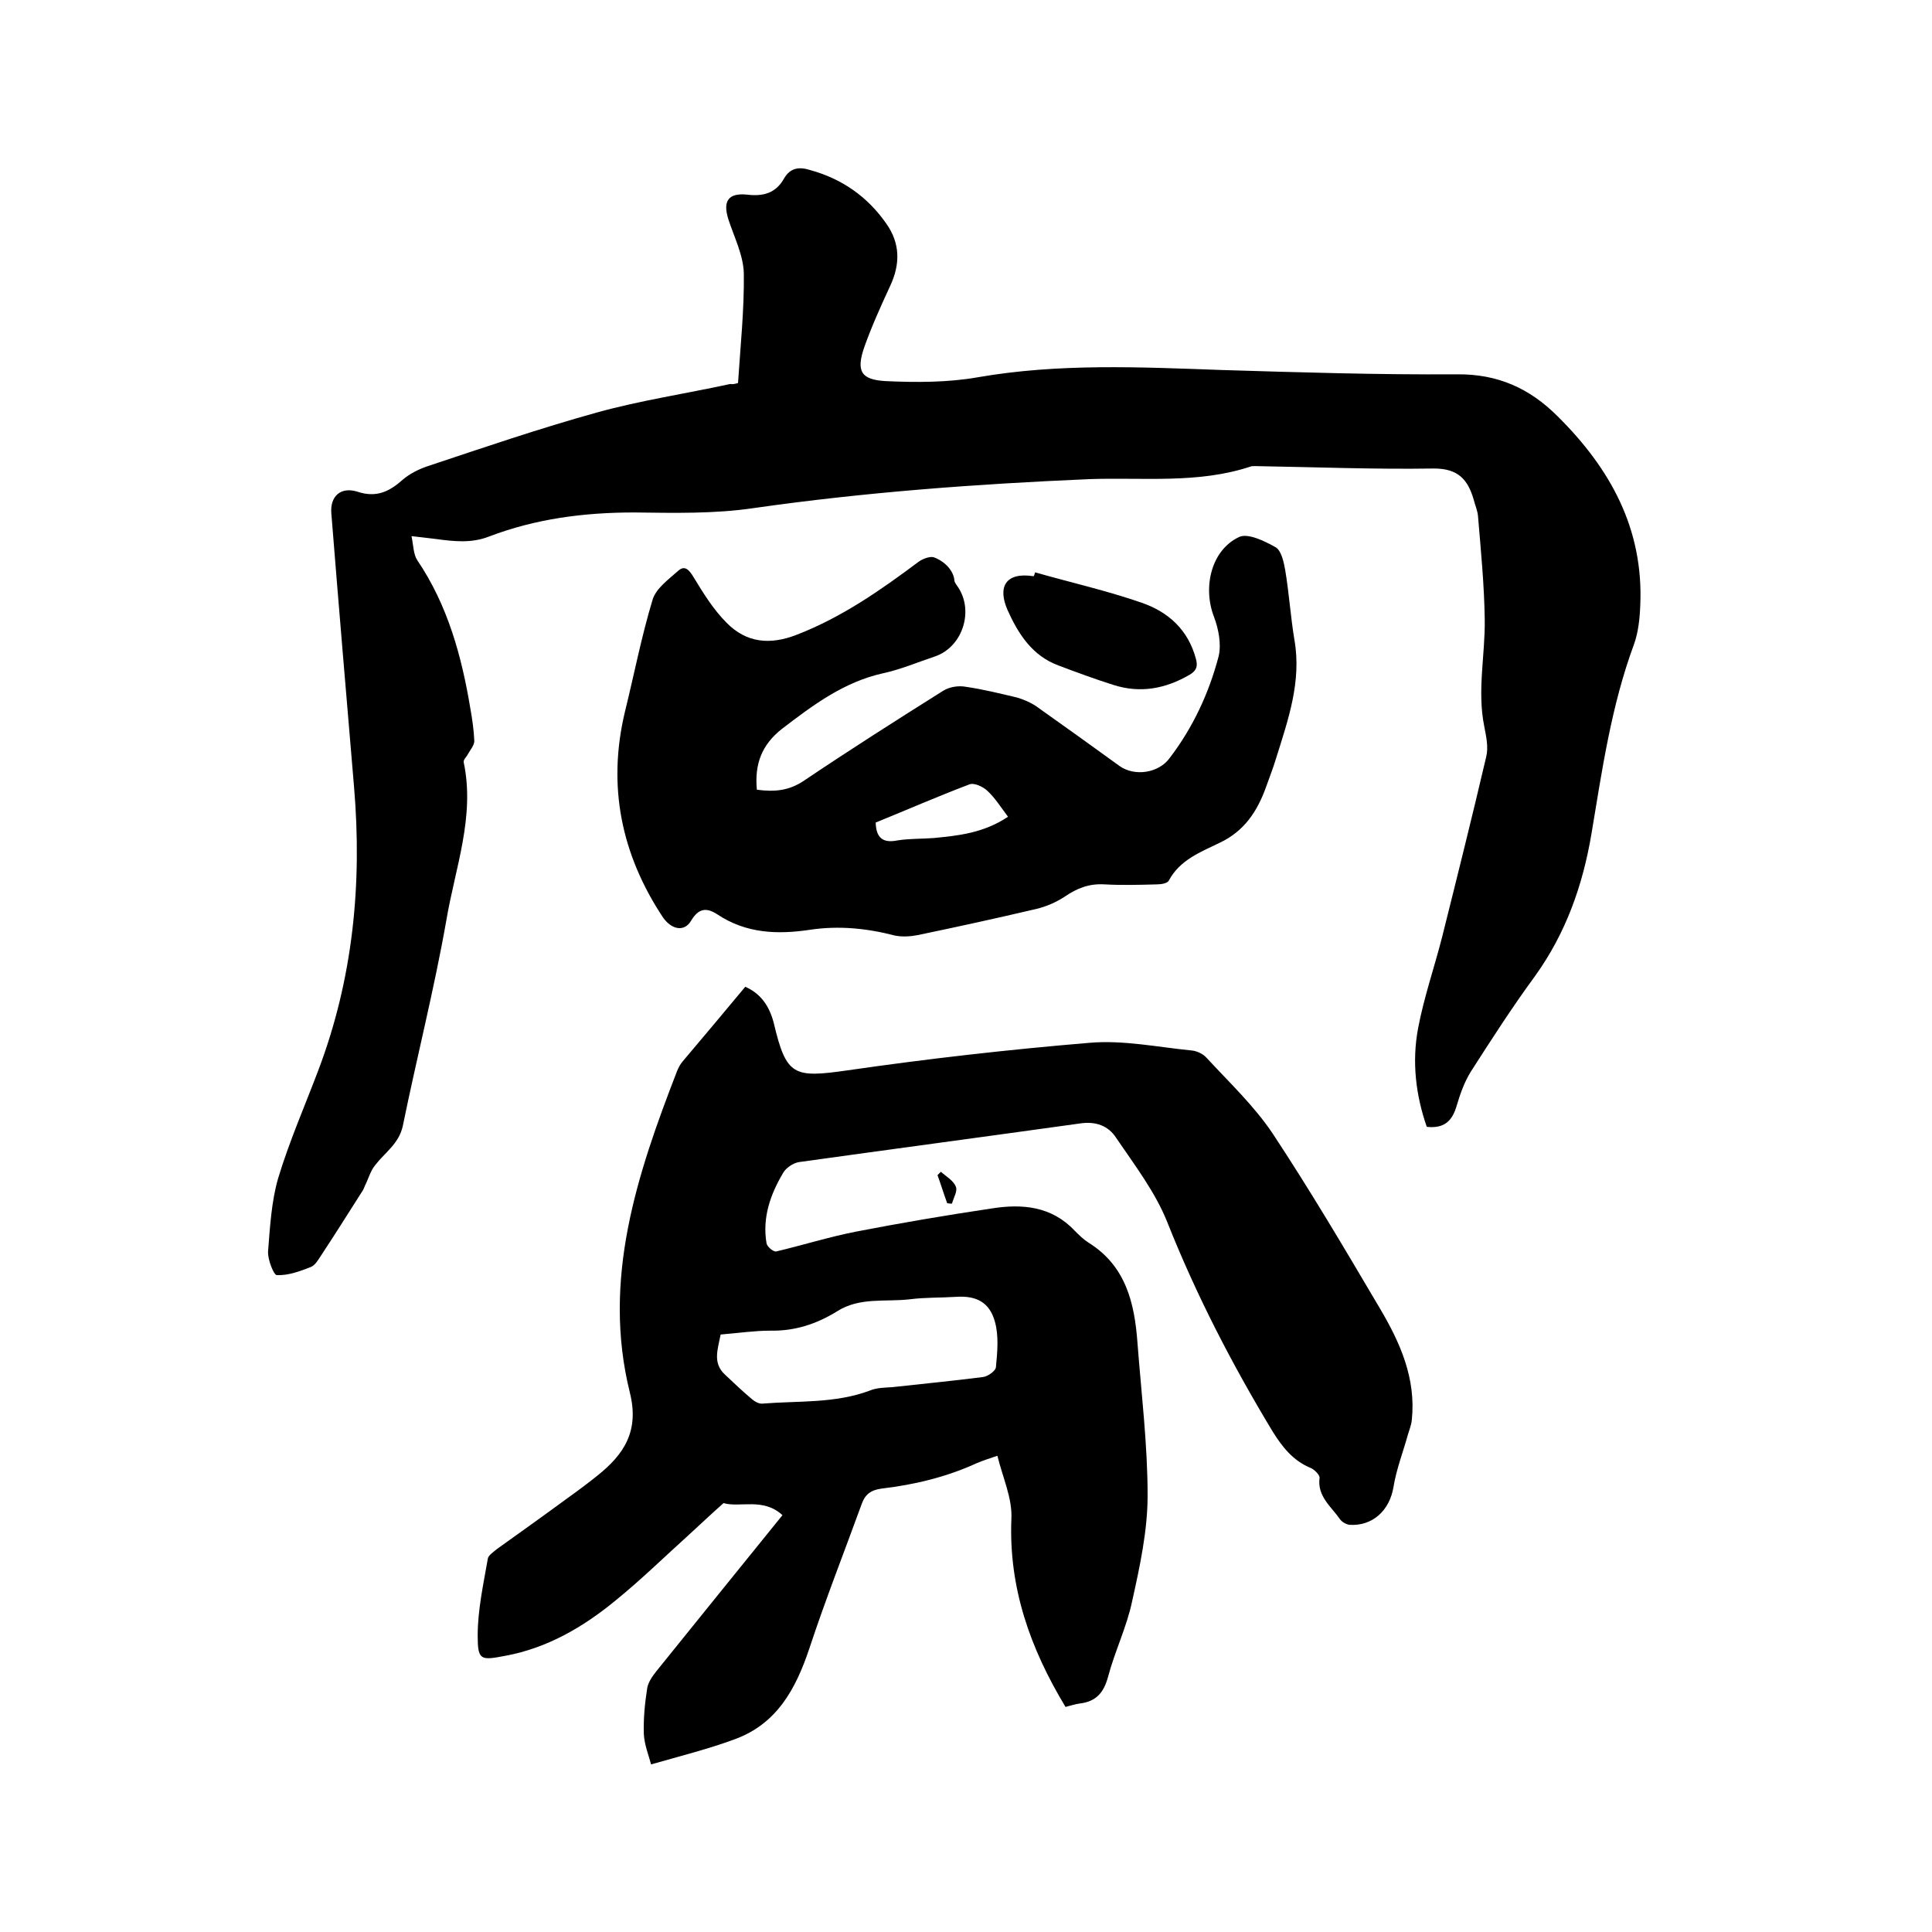
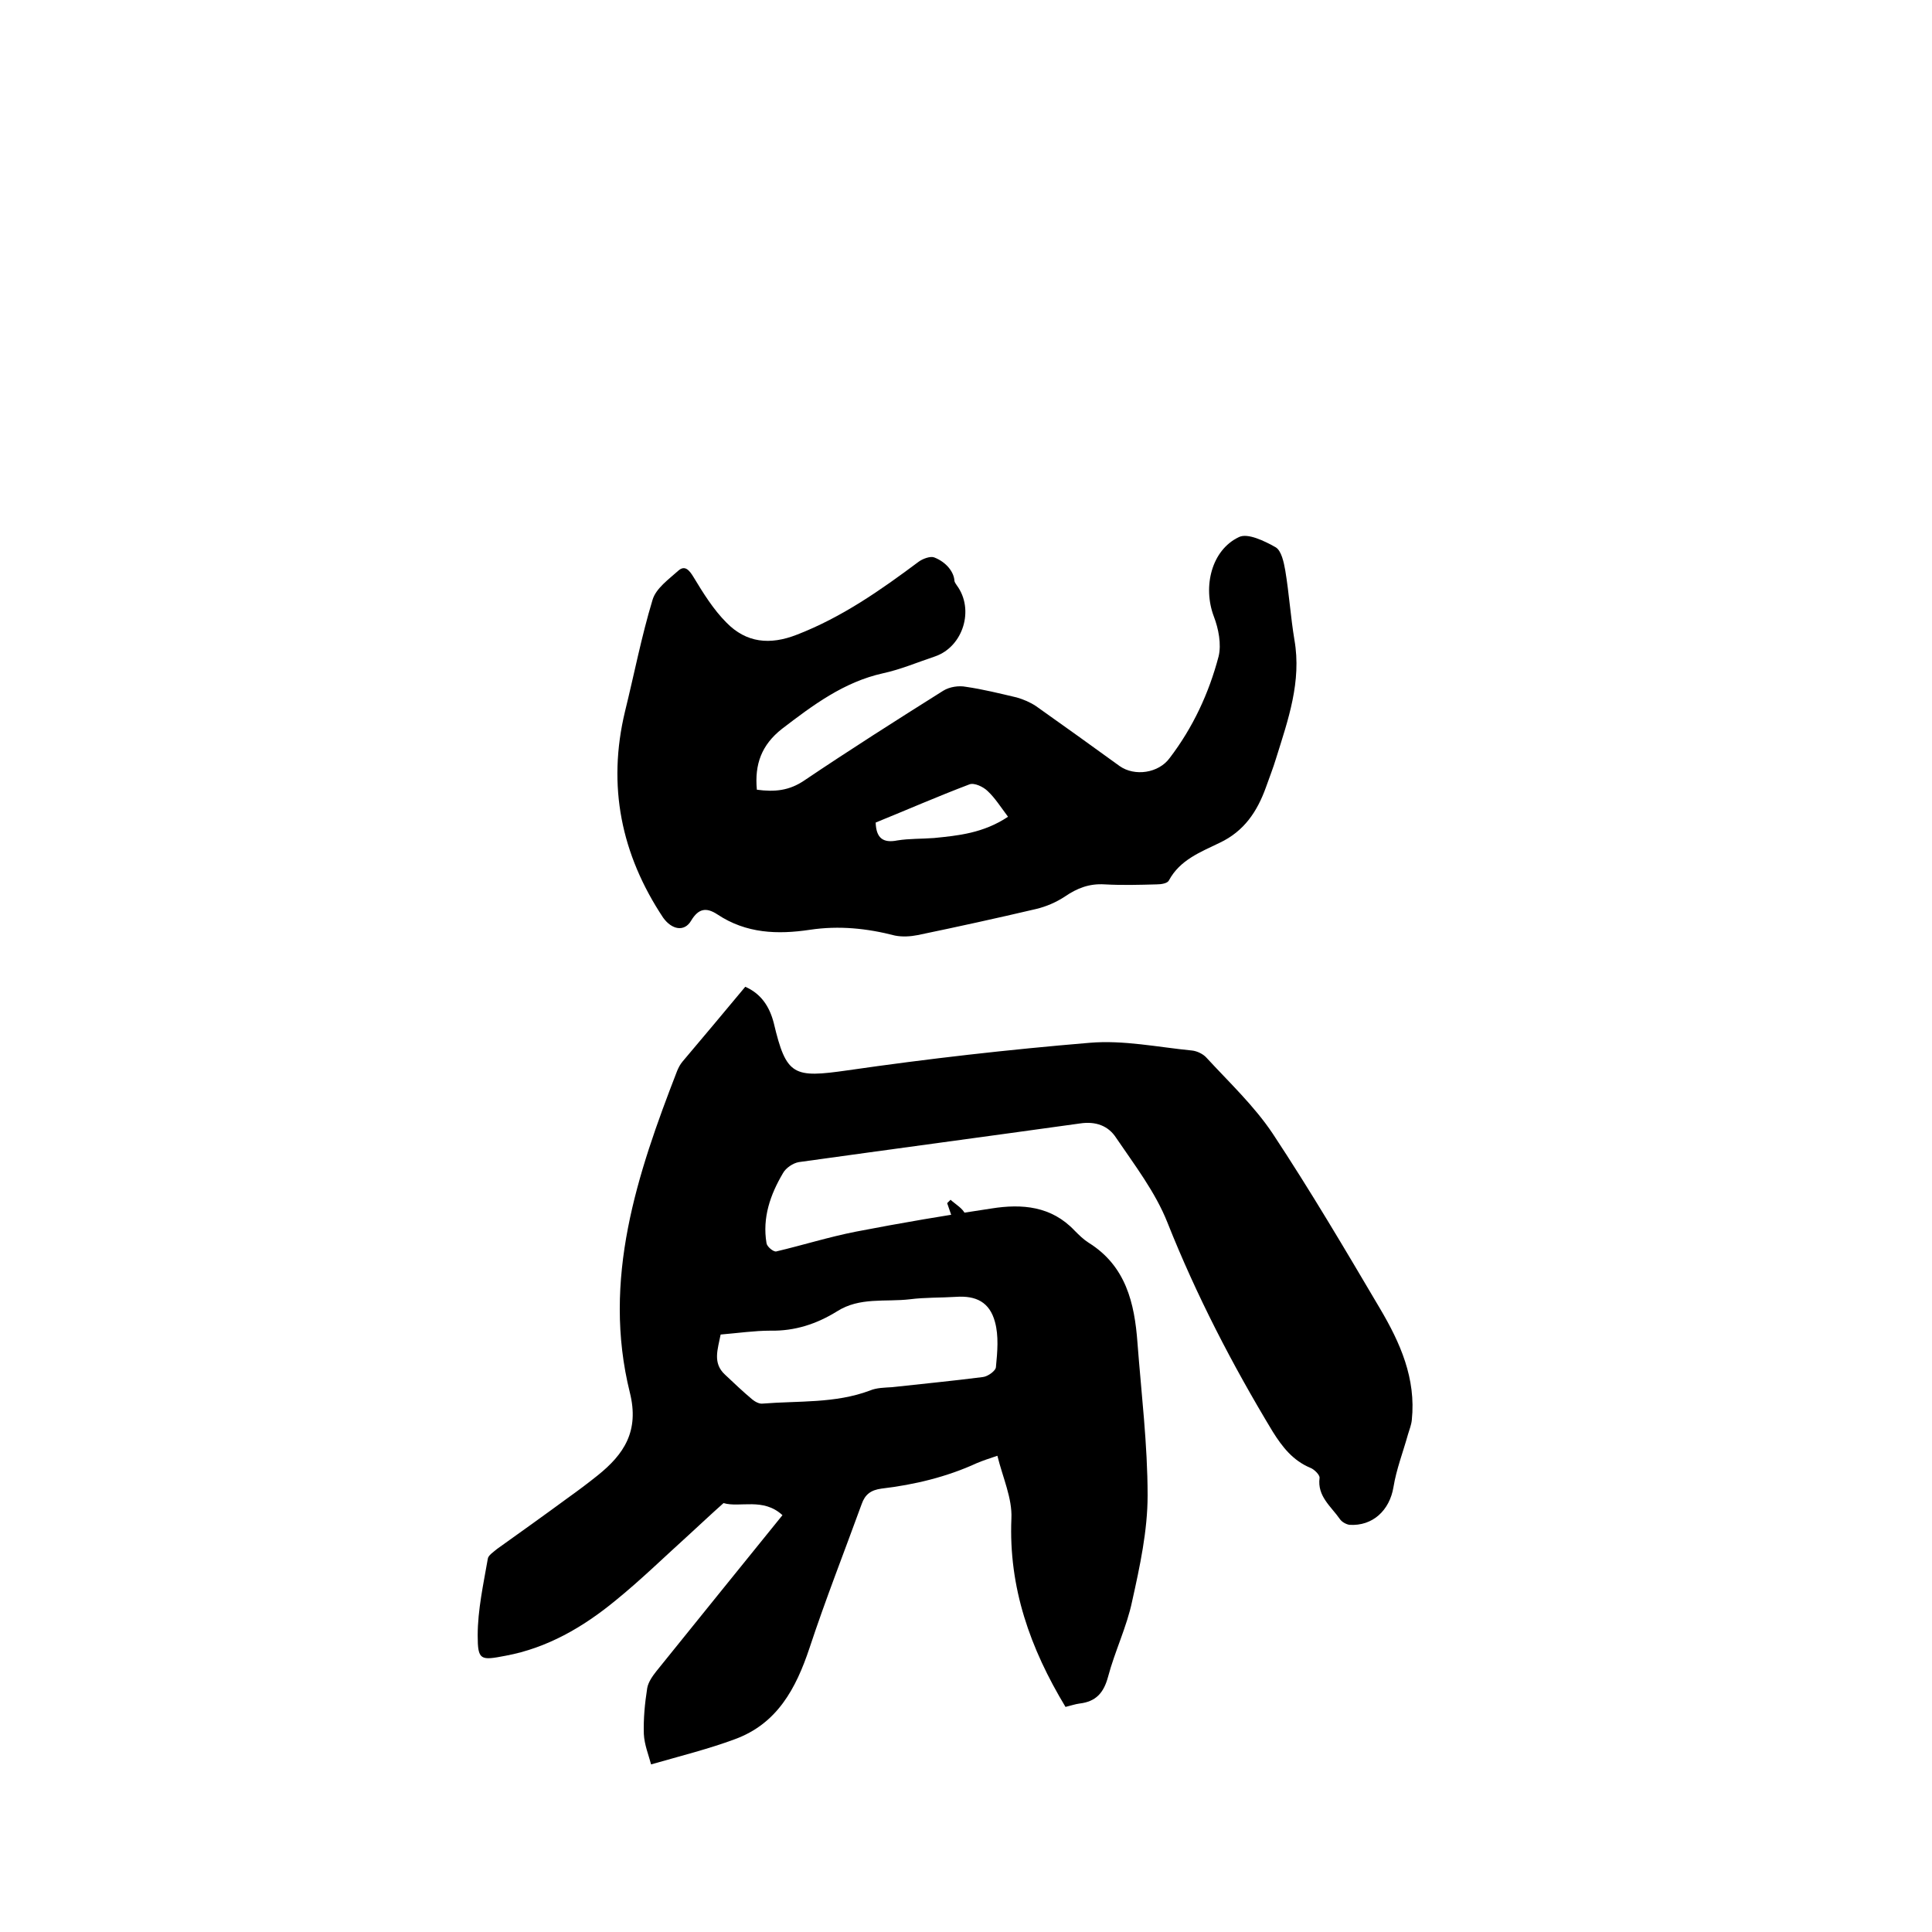
<svg xmlns="http://www.w3.org/2000/svg" enable-background="new 0 0 400 400" viewBox="0 0 400 400">
  <path d="m220.6 353.4c-7.3-12.1-11.8-24.7-11.2-39 .2-4.2-1.8-8.5-2.9-13-1.8.6-3 1-4.2 1.5-6.3 2.9-13 4.5-19.8 5.3-2.2.3-3.4 1.2-4.1 3.2-3.6 9.9-7.5 19.8-10.8 29.8-2.8 8.4-6.7 15.7-15.5 18.9-5.4 2-11 3.4-17.3 5.2-.5-1.9-1.4-4.1-1.5-6.3-.1-3.2.2-6.3.7-9.5.2-1.2 1.1-2.5 1.9-3.5 8.6-10.7 17.3-21.4 26.1-32.3-4-3.7-8.8-1.5-12.2-2.5-2.7 2.4-4.8 4.4-7.1 6.5-5.1 4.6-10 9.4-15.3 13.7-6.7 5.5-14.1 9.8-22.7 11.4-5.2 1-5.8 1-5.8-4.2 0-5.3 1.2-10.7 2.1-15.9.1-.7 1.2-1.4 1.9-2 4.9-3.5 9.8-7 14.7-10.6 2.1-1.5 4.1-3 6.1-4.6 5.5-4.4 8.7-9.2 6.7-17.2-5.8-23.4 1.5-45.2 9.8-66.6.3-.7.6-1.3 1.1-1.9 4.3-5.1 8.6-10.2 13-15.5 3.2 1.4 5 4 5.9 7.5 2.6 11 4.1 11.4 15.3 9.8 16.6-2.4 33.3-4.3 50.1-5.7 7-.6 14.1.9 21.2 1.6 1 .1 2.3.7 3 1.5 4.7 5.1 9.9 10 13.7 15.7 7.8 11.8 15 24 22.2 36.2 4.2 7.1 7.5 14.5 6.6 23.1-.1 1-.5 2-.8 3-1 3.6-2.4 7.2-3 10.9-.8 4.8-4.3 8.1-9.1 7.8-.7-.1-1.6-.6-2-1.2-1.8-2.6-4.7-4.7-4.2-8.5.1-.6-1.1-1.8-1.9-2.1-3.6-1.5-5.8-4.3-7.8-7.5-8.4-13.9-15.8-28.2-21.8-43.3-2.5-6.3-6.8-11.9-10.6-17.5-1.6-2.5-4.2-3.5-7.5-3-19.4 2.7-38.8 5.3-58.2 8-1.2.2-2.7 1.2-3.3 2.3-2.6 4.4-4.3 9.2-3.4 14.5.1.7 1.4 1.8 2 1.7 5.5-1.3 10.9-3 16.5-4.1 9.3-1.8 18.7-3.4 28.1-4.8 6.3-1 12.4-.5 17.2 4.6.9.9 1.8 1.8 2.9 2.5 7.7 4.8 9.5 12.5 10.1 20.7.8 10.5 2.1 21.1 2.1 31.6 0 7.3-1.6 14.7-3.2 21.9-1.1 5.3-3.6 10.4-5 15.7-.9 3.3-2.5 5.1-5.9 5.5-.8.1-1.7.4-2.9.7zm-71.4-77.1c-.6 3.1-1.7 5.9.9 8.3 1.8 1.7 3.7 3.5 5.6 5.1.6.5 1.5 1 2.2.9 7.4-.6 15 0 22.2-2.7 1.4-.6 3.1-.6 4.6-.7 6.3-.7 12.6-1.3 18.8-2.1 1-.1 2.7-1.3 2.7-2.1.3-3.1.6-6.4-.2-9.3-1.1-4.1-3.9-5.5-8.1-5.2-3.2.2-6.4.1-9.5.5-5.1.6-10.4-.5-15.1 2.5-4.2 2.6-8.7 4.1-13.8 4-3.3 0-6.7.5-10.3.8z" />
-   <path d="m152.8 79.3c.5-7.7 1.3-15.2 1.2-22.7-.1-3.8-2-7.5-3.2-11.2-1.2-3.8 0-5.5 3.9-5.1 3.3.4 5.9-.3 7.6-3.3 1.3-2.3 3.2-2.5 5.4-1.8 6.6 1.8 11.9 5.5 15.8 11.1 2.9 4.1 2.9 8.4.8 12.9-1.9 4.1-3.8 8.3-5.3 12.5-1.8 5.1-.8 6.9 4.3 7.2 6.4.3 13 .3 19.2-.8 16.7-2.9 33.5-2.1 50.3-1.5 16.3.5 32.6 1 48.8.9 8.5-.1 15.1 2.9 20.9 8.7 10.9 10.8 17.8 23.3 17.1 39.1-.1 2.7-.4 5.6-1.3 8.1-4.7 12.7-6.6 26-8.8 39.2-1.8 10.7-5.3 20.6-11.7 29.5-4.7 6.4-9 13.1-13.3 19.8-1.3 2.1-2.2 4.6-2.9 7-.9 3.1-2.5 4.8-6.2 4.4-2.3-6.6-3.1-13.5-1.8-20.4 1.2-6.4 3.4-12.7 5-19 3.1-12.4 6.2-24.8 9.1-37.2.5-2 0-4.2-.4-6.3-1.5-7.4.2-14.8.1-22.1-.1-7.2-.8-14.3-1.4-21.5-.1-1.1-.6-2.2-.9-3.4-1.2-4.1-3.2-6.4-8.2-6.4-12.4.2-24.8-.3-37.1-.5-.3 0-.7 0-.9.1-10.9 3.6-22.2 2.2-33.4 2.6-23.3 1-46.4 2.7-69.5 6-8.1 1.2-16.5 1-24.7.9-10.4 0-20.4 1.3-30.1 5-3.6 1.4-7.2 1-10.9.5-1.4-.2-2.7-.3-5.1-.6.4 2 .4 3.8 1.2 5 6.3 9.3 9.2 19.9 11 30.8.4 2.2.7 4.4.8 6.6 0 .9-.8 1.8-1.3 2.7-.3.6-1 1.2-.9 1.7 2.4 11.3-1.8 22-3.6 32.8-2.5 14.2-6.1 28.3-9 42.5-.8 3.7-3.7 5.5-5.7 8.1-1 1.2-1.4 2.8-2.1 4.2-.2.5-.4 1-.7 1.4-2.8 4.4-5.5 8.7-8.4 13.1-.6.9-1.2 2-2.1 2.4-2.3.9-4.7 1.8-7.1 1.7-.6 0-1.9-3.2-1.8-4.9.4-5.1.7-10.4 2.1-15.2 2.3-7.6 5.5-14.9 8.3-22.3 7.2-19 9.1-38.6 7.4-58.7-1.6-18.9-3.2-37.8-4.7-56.6-.3-3.5 1.9-5.6 5.4-4.5 3.9 1.3 6.6 0 9.4-2.5 1.4-1.2 3.2-2.1 4.9-2.7 11.7-3.9 23.4-7.9 35.3-11.2 9-2.5 18.4-3.9 27.6-5.9.5.1.9 0 1.6-.2z" />
  <path d="m156.7 163.5c3.7.5 6.7.2 9.8-1.9 9.5-6.4 19.1-12.5 28.8-18.6 1.3-.8 3.2-1.1 4.7-.8 3.5.5 7.1 1.4 10.5 2.2 1.4.4 2.8 1 4 1.8 5.8 4.1 11.5 8.2 17.3 12.4 3.1 2.2 8.1 1.5 10.4-1.7 4.8-6.3 8.1-13.4 10.1-21 .6-2.5 0-5.7-1-8.3-2.3-6.1-.5-13.7 5.2-16.4 1.8-.9 5.3.8 7.6 2.1 1.2.7 1.7 3.1 2 4.8.8 4.8 1.1 9.6 1.9 14.4 1.5 8.6-1.3 16.5-3.8 24.5-.6 2-1.4 4-2.1 6-1.8 5-4.5 9.1-9.6 11.5-3.9 1.9-8.2 3.5-10.5 7.8-.3.6-1.6.8-2.5.8-3.6.1-7.2.2-10.8 0-3.2-.2-5.7.8-8.2 2.5-1.8 1.2-3.9 2.1-6 2.6-8.1 1.9-16.3 3.7-24.5 5.4-1.5.3-3.2.4-4.7.1-5.8-1.5-11.6-2.1-17.6-1.2-6.7 1-13.2.8-19.2-3.2-2.3-1.5-3.9-1.2-5.4 1.3-1.4 2.4-4 1.9-5.8-.6-8.7-13.1-11.6-27.3-7.9-42.7 1.9-7.7 3.4-15.5 5.7-23.1.7-2.4 3.4-4.3 5.4-6.1 1.3-1.1 2.2-.1 3.1 1.4 2 3.3 4.1 6.7 6.8 9.4 4.1 4.2 9 4.7 14.6 2.5 9.3-3.6 17.3-9.2 25.2-15.1.8-.6 2.4-1.2 3.2-.9 2.6 1 4.1 3.1 4.2 4.8 0 .3.3.7.5 1 3.7 5 1.3 12.7-4.5 14.7-3.6 1.2-7.1 2.7-10.8 3.5-8.1 1.8-14.5 6.6-20.9 11.5-4.2 3.3-5.7 7.3-5.2 12.6zm52 5.6c-1.5-2-2.7-3.9-4.2-5.3-.9-.9-2.8-1.8-3.8-1.4-6.6 2.5-13 5.3-19.4 7.9.1 3.2 1.5 4.3 4.5 3.7 2.5-.4 5-.3 7.6-.5 5-.5 10.2-1 15.3-4.4z" />
-   <path d="m214.3 118.5c7.4 2.1 14.9 3.8 22.1 6.3 5.5 1.9 9.6 5.6 11.2 11.6.4 1.5.2 2.4-1.3 3.3-5 2.9-10.2 3.9-15.8 2.1-3.8-1.2-7.6-2.6-11.3-4-5.5-2-8.4-6.6-10.6-11.5-2.1-4.8-.4-7.9 5.4-7 .2-.3.2-.5.3-.8z" />
-   <path d="m196.1 249.1c-.7-1.9-1.3-3.9-2-5.8l.7-.7c1.1 1 2.6 1.8 3.1 3.1.4.9-.5 2.3-.8 3.5-.3 0-.6 0-1-.1z" />
+   <path d="m196.1 249.1l.7-.7c1.1 1 2.6 1.8 3.1 3.1.4.9-.5 2.3-.8 3.5-.3 0-.6 0-1-.1z" />
</svg>